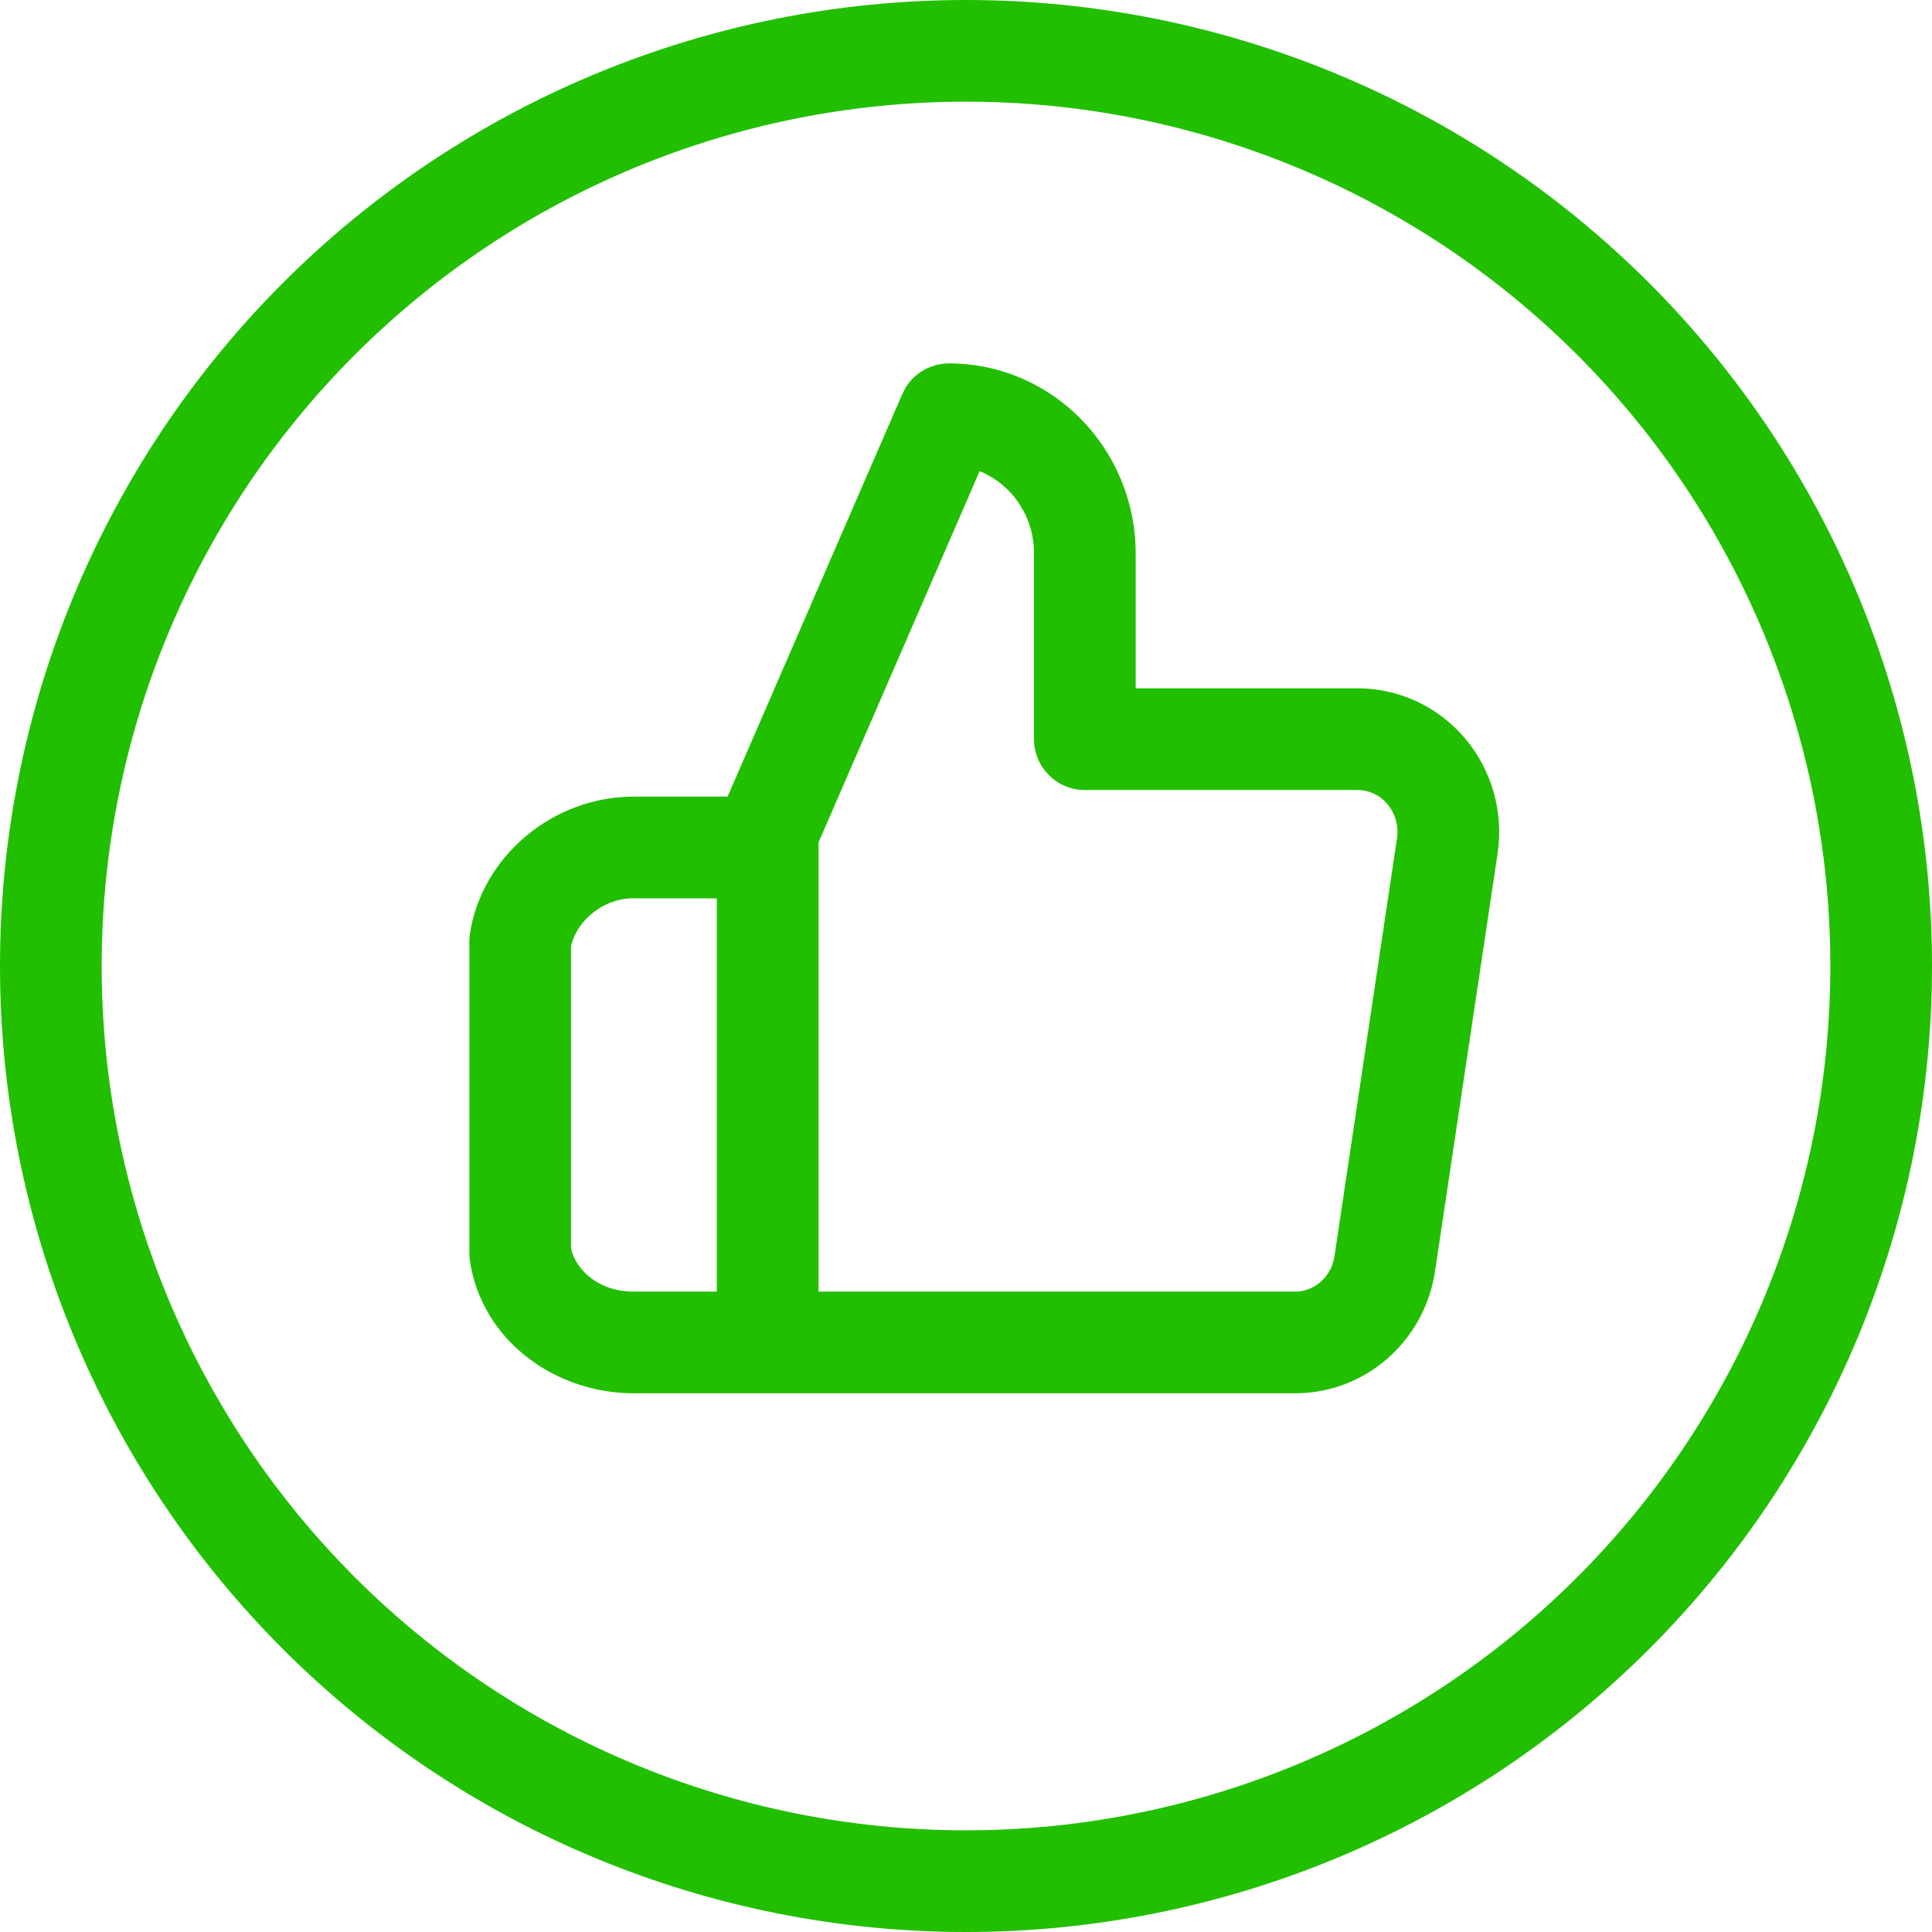
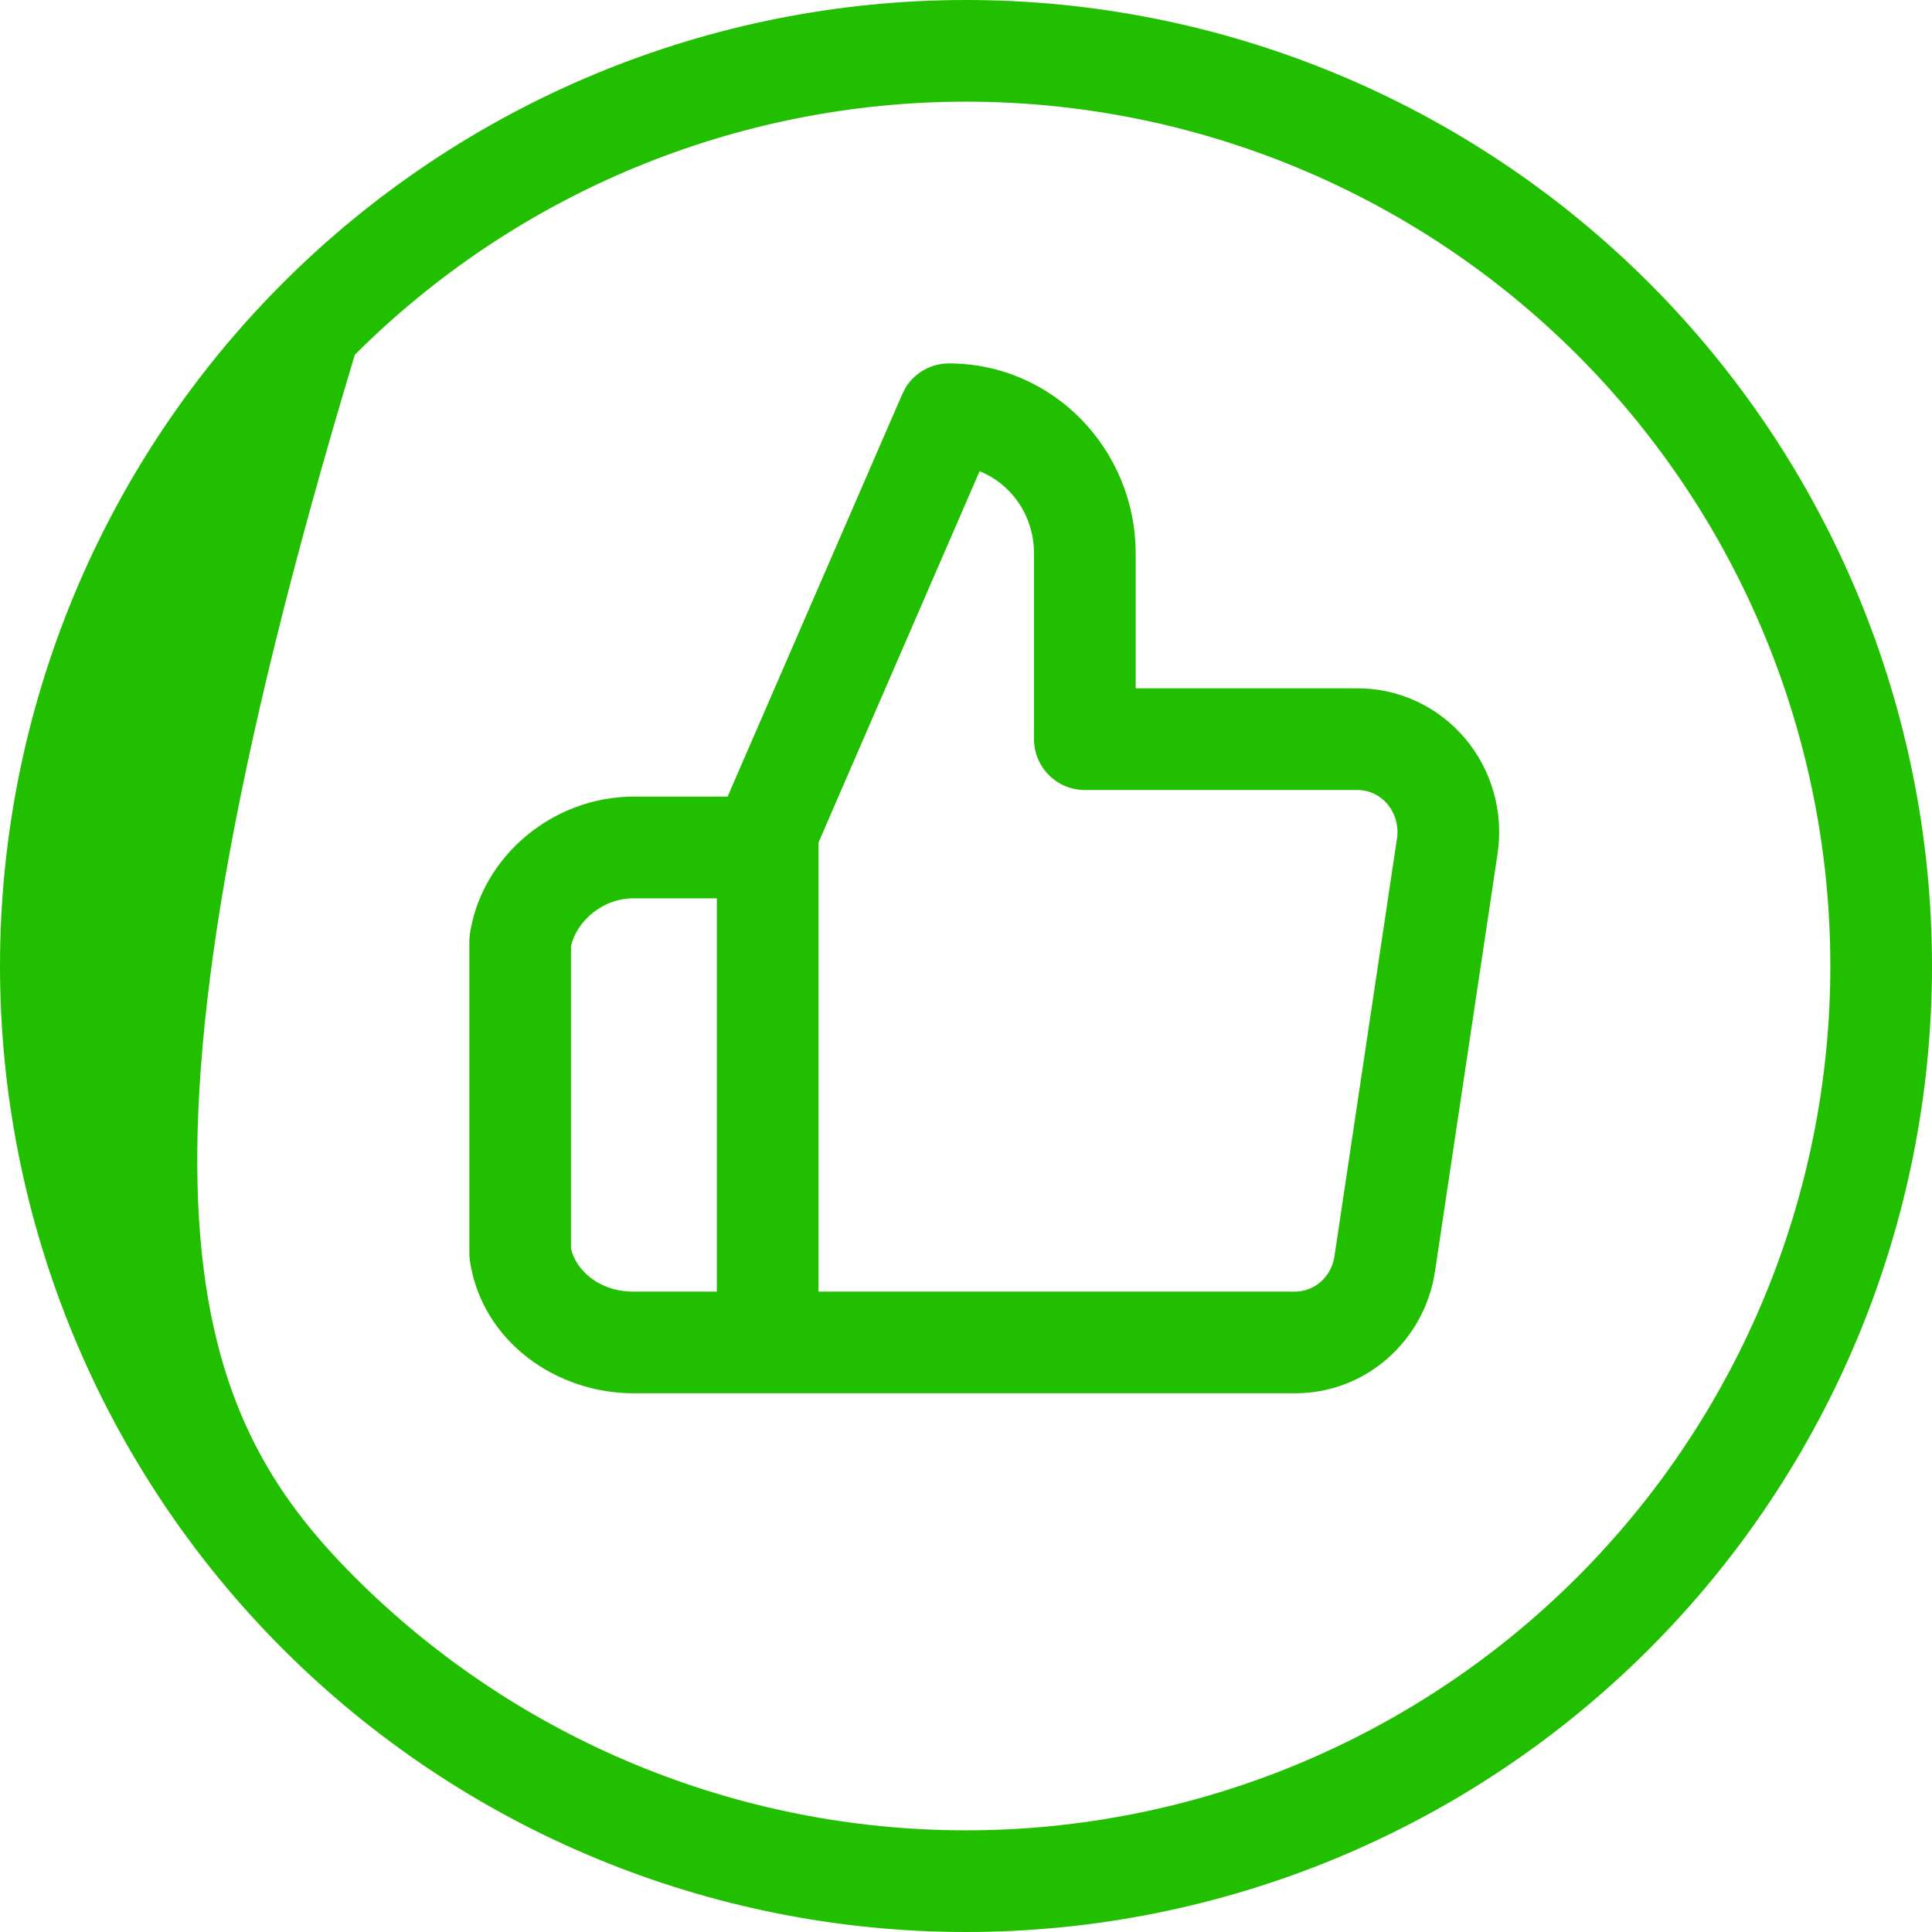
<svg xmlns="http://www.w3.org/2000/svg" width="45" height="45" viewBox="0 0 45 45" fill="none">
-   <path d="M42.632 22.5C42.632 17.161 40.511 12.04 36.736 8.264C32.96 4.489 27.839 2.368 22.5 2.368C17.161 2.368 12.04 4.489 8.264 8.264C4.489 12.04 2.368 17.161 2.368 22.5C2.368 27.839 4.489 32.96 8.264 36.736C12.04 40.511 17.161 42.632 22.5 42.632C27.839 42.632 32.96 40.511 36.736 36.736C40.511 32.96 42.632 27.839 42.632 22.5ZM24.084 12.892C24.084 12.001 23.547 11.27 22.817 10.975L19.065 19.623V30.084H30.158C30.596 30.089 31.009 29.759 31.083 29.257V29.256L32.539 19.527C32.582 19.235 32.496 18.942 32.313 18.726C32.131 18.512 31.875 18.398 31.614 18.401H25.268C24.614 18.401 24.084 17.87 24.084 17.216V12.892ZM14.783 20.923C14.035 20.911 13.424 21.464 13.3 22.042V29.08C13.413 29.587 13.963 30.098 14.783 30.084C14.79 30.084 14.796 30.084 14.803 30.084H16.696V20.924H14.803C14.796 20.924 14.79 20.923 14.783 20.923ZM45 22.5C45 28.467 42.63 34.191 38.41 38.41C34.191 42.63 28.467 45 22.5 45C16.533 45 10.809 42.63 6.59 38.41C2.37 34.191 -1.95155e-07 28.467 0 22.5C1.12631e-06 16.533 2.37 10.809 6.59 6.59C10.809 2.37 16.533 -5.62041e-08 22.5 0C28.467 6.75786e-07 34.191 2.37 38.41 6.59C42.63 10.809 45 16.533 45 22.5ZM26.452 16.032H31.6C32.572 16.025 33.491 16.454 34.119 17.193C34.749 17.935 35.024 18.916 34.882 19.876V19.878L33.425 29.606C33.184 31.231 31.803 32.464 30.144 32.452H14.802C12.962 32.472 11.227 31.244 10.945 29.368C10.936 29.31 10.932 29.251 10.932 29.193V21.929C10.932 21.87 10.936 21.812 10.945 21.753C11.216 19.95 12.885 18.534 14.803 18.555H16.947L21.016 9.179L21.096 9.023C21.311 8.68 21.689 8.465 22.102 8.465C24.531 8.465 26.452 10.474 26.452 12.892V16.032Z" fill="#21BF00" />
+   <path d="M42.632 22.5C42.632 17.161 40.511 12.04 36.736 8.264C32.96 4.489 27.839 2.368 22.5 2.368C17.161 2.368 12.04 4.489 8.264 8.264C2.368 27.839 4.489 32.96 8.264 36.736C12.04 40.511 17.161 42.632 22.5 42.632C27.839 42.632 32.96 40.511 36.736 36.736C40.511 32.96 42.632 27.839 42.632 22.5ZM24.084 12.892C24.084 12.001 23.547 11.27 22.817 10.975L19.065 19.623V30.084H30.158C30.596 30.089 31.009 29.759 31.083 29.257V29.256L32.539 19.527C32.582 19.235 32.496 18.942 32.313 18.726C32.131 18.512 31.875 18.398 31.614 18.401H25.268C24.614 18.401 24.084 17.87 24.084 17.216V12.892ZM14.783 20.923C14.035 20.911 13.424 21.464 13.3 22.042V29.08C13.413 29.587 13.963 30.098 14.783 30.084C14.79 30.084 14.796 30.084 14.803 30.084H16.696V20.924H14.803C14.796 20.924 14.79 20.923 14.783 20.923ZM45 22.5C45 28.467 42.63 34.191 38.41 38.41C34.191 42.63 28.467 45 22.5 45C16.533 45 10.809 42.63 6.59 38.41C2.37 34.191 -1.95155e-07 28.467 0 22.5C1.12631e-06 16.533 2.37 10.809 6.59 6.59C10.809 2.37 16.533 -5.62041e-08 22.5 0C28.467 6.75786e-07 34.191 2.37 38.41 6.59C42.63 10.809 45 16.533 45 22.5ZM26.452 16.032H31.6C32.572 16.025 33.491 16.454 34.119 17.193C34.749 17.935 35.024 18.916 34.882 19.876V19.878L33.425 29.606C33.184 31.231 31.803 32.464 30.144 32.452H14.802C12.962 32.472 11.227 31.244 10.945 29.368C10.936 29.31 10.932 29.251 10.932 29.193V21.929C10.932 21.87 10.936 21.812 10.945 21.753C11.216 19.95 12.885 18.534 14.803 18.555H16.947L21.016 9.179L21.096 9.023C21.311 8.68 21.689 8.465 22.102 8.465C24.531 8.465 26.452 10.474 26.452 12.892V16.032Z" fill="#21BF00" />
</svg>